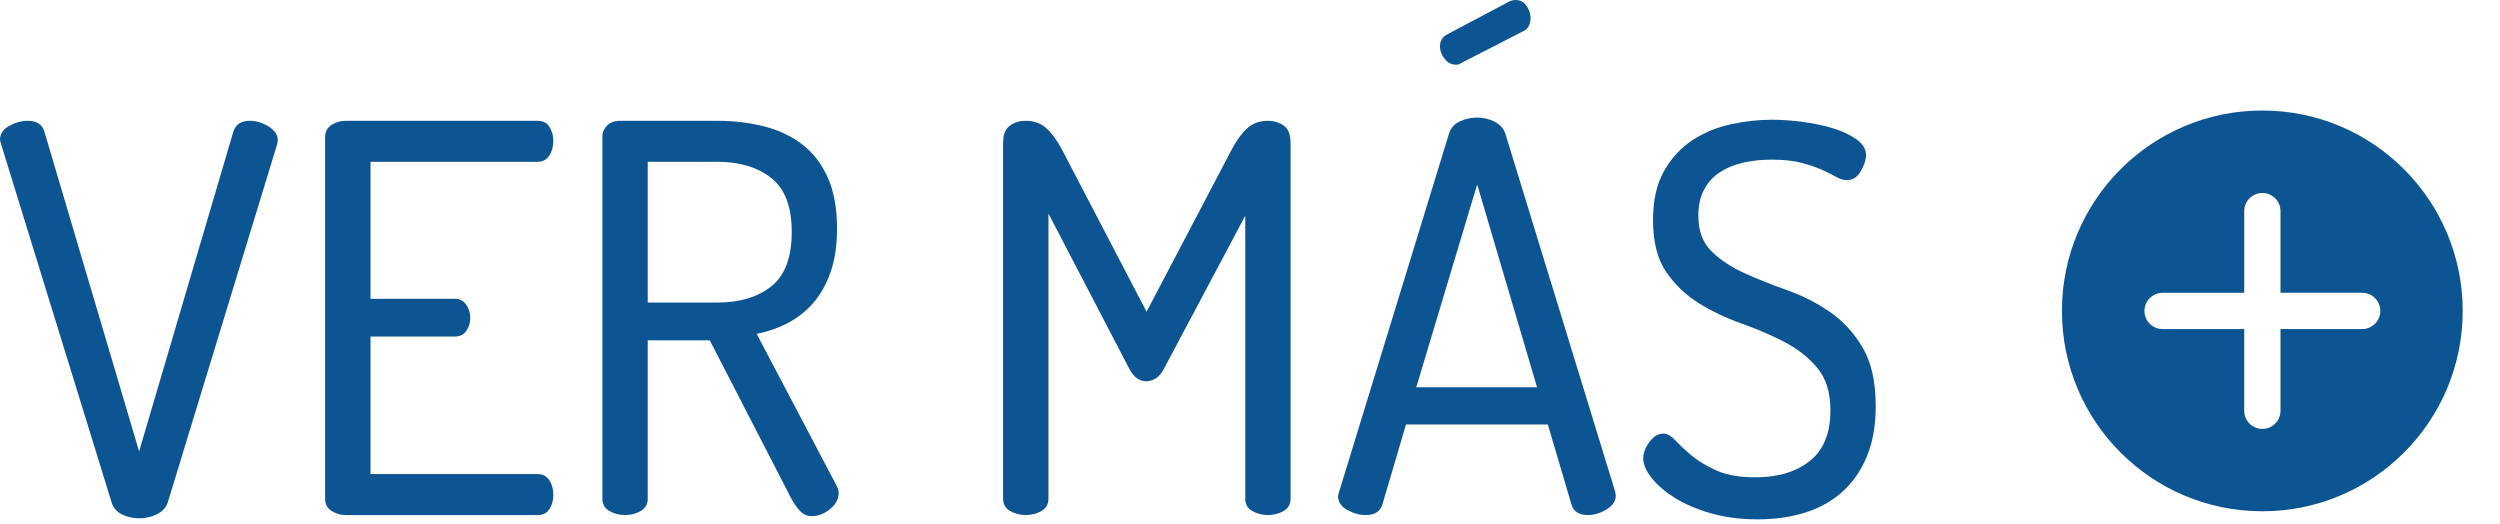
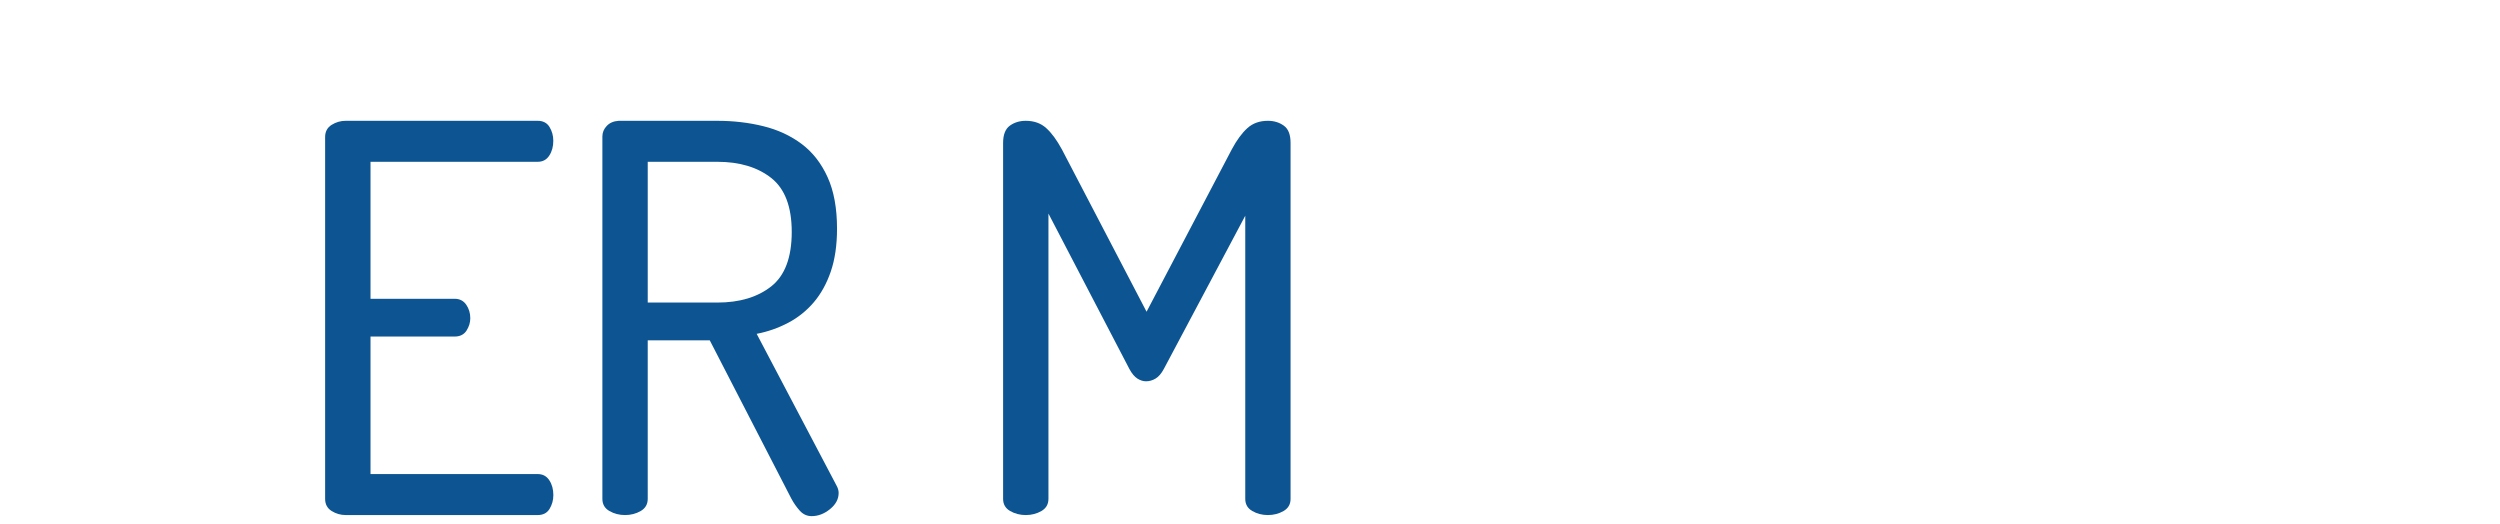
<svg xmlns="http://www.w3.org/2000/svg" version="1.1" id="Capa_1" x="0px" y="0px" width="55.625px" height="11.667px" viewBox="0 0 55.625 11.667" enable-background="new 0 0 55.625 11.667" xml:space="preserve">
  <g>
    <g>
-       <path fill="#0C5592" d="M0.023,3.204C0.008,3.156,0,3.124,0,3.108c0-0.128,0.067-0.23,0.204-0.306    C0.34,2.726,0.476,2.688,0.612,2.688c0.199,0,0.323,0.076,0.372,0.228l2.111,7.128l2.101-7.128    c0.056-0.152,0.176-0.228,0.359-0.228c0.145,0,0.284,0.042,0.42,0.126C6.112,2.898,6.18,3,6.18,3.12    c0,0.016-0.002,0.03-0.006,0.042C6.17,3.174,6.168,3.188,6.168,3.204l-2.437,7.98c-0.04,0.112-0.119,0.198-0.239,0.258    s-0.252,0.09-0.396,0.09c-0.136,0-0.262-0.028-0.378-0.084c-0.116-0.056-0.194-0.144-0.233-0.264L0.023,3.204z" />
      <path fill="#0C5592" d="M8.244,6.648h1.872c0.111,0,0.197,0.044,0.258,0.132c0.06,0.088,0.09,0.188,0.09,0.3    c0,0.096-0.028,0.188-0.084,0.276c-0.057,0.088-0.145,0.132-0.264,0.132H8.244v3.06h3.72c0.112,0,0.198,0.046,0.258,0.138    c0.061,0.092,0.09,0.202,0.09,0.33c0,0.112-0.028,0.214-0.084,0.306c-0.056,0.092-0.144,0.138-0.264,0.138H7.691    c-0.111,0-0.216-0.03-0.312-0.09s-0.145-0.15-0.145-0.27V3.048c0-0.12,0.049-0.21,0.145-0.27s0.2-0.09,0.312-0.09h4.272    c0.12,0,0.208,0.046,0.264,0.138c0.056,0.092,0.084,0.194,0.084,0.306c0,0.128-0.029,0.238-0.09,0.33    C12.162,3.554,12.076,3.6,11.964,3.6h-3.72V6.648z" />
      <path fill="#0C5592" d="M13.403,3.036c0-0.088,0.032-0.166,0.097-0.234c0.063-0.068,0.151-0.106,0.264-0.114h2.196    c0.359,0,0.702,0.04,1.025,0.12c0.324,0.08,0.608,0.212,0.853,0.396s0.436,0.43,0.576,0.738c0.14,0.308,0.21,0.69,0.21,1.146    c0,0.368-0.047,0.686-0.139,0.954s-0.218,0.496-0.378,0.684s-0.35,0.34-0.569,0.456c-0.221,0.116-0.454,0.198-0.702,0.246    l1.775,3.372c0.032,0.056,0.049,0.112,0.049,0.168c0,0.136-0.064,0.256-0.192,0.36s-0.264,0.156-0.408,0.156    c-0.104,0-0.191-0.04-0.264-0.12c-0.072-0.08-0.137-0.172-0.192-0.276l-1.812-3.516h-1.38V11.1c0,0.12-0.053,0.21-0.156,0.27    c-0.104,0.06-0.221,0.09-0.348,0.09c-0.129,0-0.244-0.03-0.349-0.09c-0.104-0.06-0.156-0.15-0.156-0.27V3.036z M14.412,3.6v3.132    h1.548c0.496,0,0.896-0.12,1.2-0.36c0.304-0.24,0.456-0.644,0.456-1.212c0-0.56-0.152-0.96-0.456-1.2    c-0.305-0.24-0.704-0.36-1.2-0.36H14.412z" />
      <path fill="#0C5592" d="M25.896,8.208c-0.056,0.104-0.118,0.176-0.186,0.216c-0.068,0.04-0.139,0.06-0.21,0.06    c-0.064,0-0.128-0.02-0.192-0.06s-0.124-0.112-0.18-0.216l-1.8-3.456V11.1c0,0.12-0.053,0.21-0.156,0.27    c-0.104,0.06-0.221,0.09-0.348,0.09c-0.129,0-0.244-0.03-0.349-0.09c-0.104-0.06-0.156-0.15-0.156-0.27V3.18    c0-0.184,0.051-0.312,0.15-0.384c0.1-0.072,0.218-0.108,0.354-0.108c0.184,0,0.336,0.054,0.455,0.162    c0.12,0.108,0.236,0.266,0.349,0.474l1.884,3.612l1.896-3.612c0.111-0.208,0.228-0.366,0.348-0.474s0.271-0.162,0.456-0.162    c0.136,0,0.254,0.036,0.354,0.108c0.101,0.072,0.15,0.2,0.15,0.384v7.92c0,0.12-0.052,0.21-0.156,0.27    c-0.104,0.06-0.22,0.09-0.348,0.09s-0.244-0.03-0.348-0.09c-0.104-0.06-0.156-0.15-0.156-0.27V4.8L25.896,8.208z" />
-       <path fill="#0C5592" d="M30.384,11.46c-0.137,0-0.272-0.038-0.408-0.114c-0.137-0.076-0.204-0.178-0.204-0.306    c0-0.016,0.008-0.048,0.023-0.096l2.448-7.98c0.04-0.12,0.12-0.208,0.24-0.264c0.12-0.056,0.248-0.084,0.384-0.084    s0.265,0.03,0.384,0.09c0.12,0.06,0.2,0.146,0.24,0.258l2.448,7.98c0,0.016,0.002,0.03,0.006,0.042    c0.004,0.012,0.006,0.026,0.006,0.042c0,0.12-0.067,0.222-0.204,0.306c-0.136,0.084-0.275,0.126-0.42,0.126    c-0.088,0-0.164-0.018-0.228-0.054c-0.064-0.036-0.108-0.094-0.132-0.174l-0.528-1.788h-3.156l-0.527,1.788    C30.707,11.384,30.583,11.46,30.384,11.46z M34.199,8.616l-1.332-4.512l-1.355,4.512H34.199z M32.531,1.392    c-0.023,0.016-0.046,0.028-0.065,0.036c-0.021,0.008-0.042,0.012-0.066,0.012c-0.104,0-0.19-0.044-0.258-0.132    c-0.068-0.088-0.103-0.18-0.103-0.276c0-0.12,0.053-0.208,0.156-0.264L33.6,0.024C33.647,0.008,33.688,0,33.72,0    c0.104,0,0.186,0.044,0.246,0.132c0.06,0.088,0.09,0.18,0.09,0.276c0,0.056-0.013,0.11-0.036,0.162    c-0.024,0.052-0.068,0.094-0.132,0.126L32.531,1.392z" />
-       <path fill="#0C5592" d="M39.059,10.62c0.505,0,0.908-0.122,1.212-0.366c0.305-0.244,0.456-0.618,0.456-1.122    c0-0.4-0.098-0.716-0.294-0.948c-0.195-0.232-0.439-0.424-0.731-0.576C39.409,7.456,39.093,7.32,38.753,7.2    c-0.34-0.12-0.656-0.27-0.948-0.45s-0.536-0.412-0.731-0.696c-0.196-0.284-0.294-0.67-0.294-1.158c0-0.44,0.082-0.804,0.246-1.092    c0.163-0.288,0.373-0.516,0.63-0.684c0.256-0.168,0.54-0.286,0.852-0.354c0.313-0.068,0.616-0.102,0.912-0.102    c0.216,0,0.446,0.016,0.69,0.048c0.243,0.032,0.47,0.08,0.678,0.144s0.382,0.146,0.521,0.246c0.141,0.1,0.21,0.218,0.21,0.354    c0,0.096-0.038,0.212-0.113,0.348c-0.076,0.136-0.183,0.204-0.318,0.204c-0.072,0-0.15-0.024-0.234-0.072s-0.188-0.1-0.312-0.156    c-0.124-0.056-0.276-0.108-0.456-0.156s-0.402-0.072-0.666-0.072c-0.224,0-0.434,0.022-0.63,0.066s-0.368,0.114-0.516,0.21    c-0.148,0.096-0.267,0.224-0.354,0.384c-0.088,0.16-0.132,0.356-0.132,0.588c0,0.336,0.098,0.6,0.294,0.792    c0.196,0.192,0.439,0.354,0.732,0.486c0.291,0.132,0.607,0.258,0.947,0.378s0.656,0.28,0.948,0.48    c0.292,0.2,0.536,0.464,0.732,0.792c0.195,0.328,0.294,0.764,0.294,1.308c0,0.432-0.066,0.806-0.198,1.122    c-0.132,0.316-0.314,0.578-0.546,0.786c-0.232,0.208-0.509,0.362-0.828,0.462c-0.32,0.1-0.672,0.15-1.056,0.15    c-0.385,0-0.734-0.046-1.051-0.138c-0.315-0.092-0.584-0.208-0.804-0.348c-0.22-0.14-0.39-0.288-0.51-0.444    c-0.12-0.156-0.18-0.298-0.18-0.426c0-0.12,0.046-0.242,0.138-0.366s0.193-0.186,0.306-0.186c0.088,0,0.178,0.05,0.271,0.15    c0.092,0.1,0.212,0.212,0.359,0.336c0.148,0.125,0.334,0.236,0.559,0.336C38.419,10.57,38.707,10.62,39.059,10.62z" />
    </g>
-     <path fill="#0C5592" d="M50.337,2.459c-2.463,0-4.459,1.996-4.459,4.459c0,2.462,1.996,4.458,4.459,4.458   c2.462,0,4.458-1.996,4.458-4.458C54.795,4.456,52.799,2.459,50.337,2.459z M52.558,7.322h-1.817v1.817   c0,0.224-0.181,0.404-0.403,0.404c-0.224,0-0.404-0.181-0.404-0.404V7.322h-1.817c-0.223,0-0.403-0.181-0.403-0.403   c0-0.224,0.181-0.404,0.403-0.404h1.817V4.697c0-0.223,0.181-0.403,0.404-0.403c0.223,0,0.403,0.181,0.403,0.403v1.817h1.817   c0.224,0,0.404,0.181,0.404,0.404C52.962,7.141,52.782,7.322,52.558,7.322z" />
  </g>
</svg>